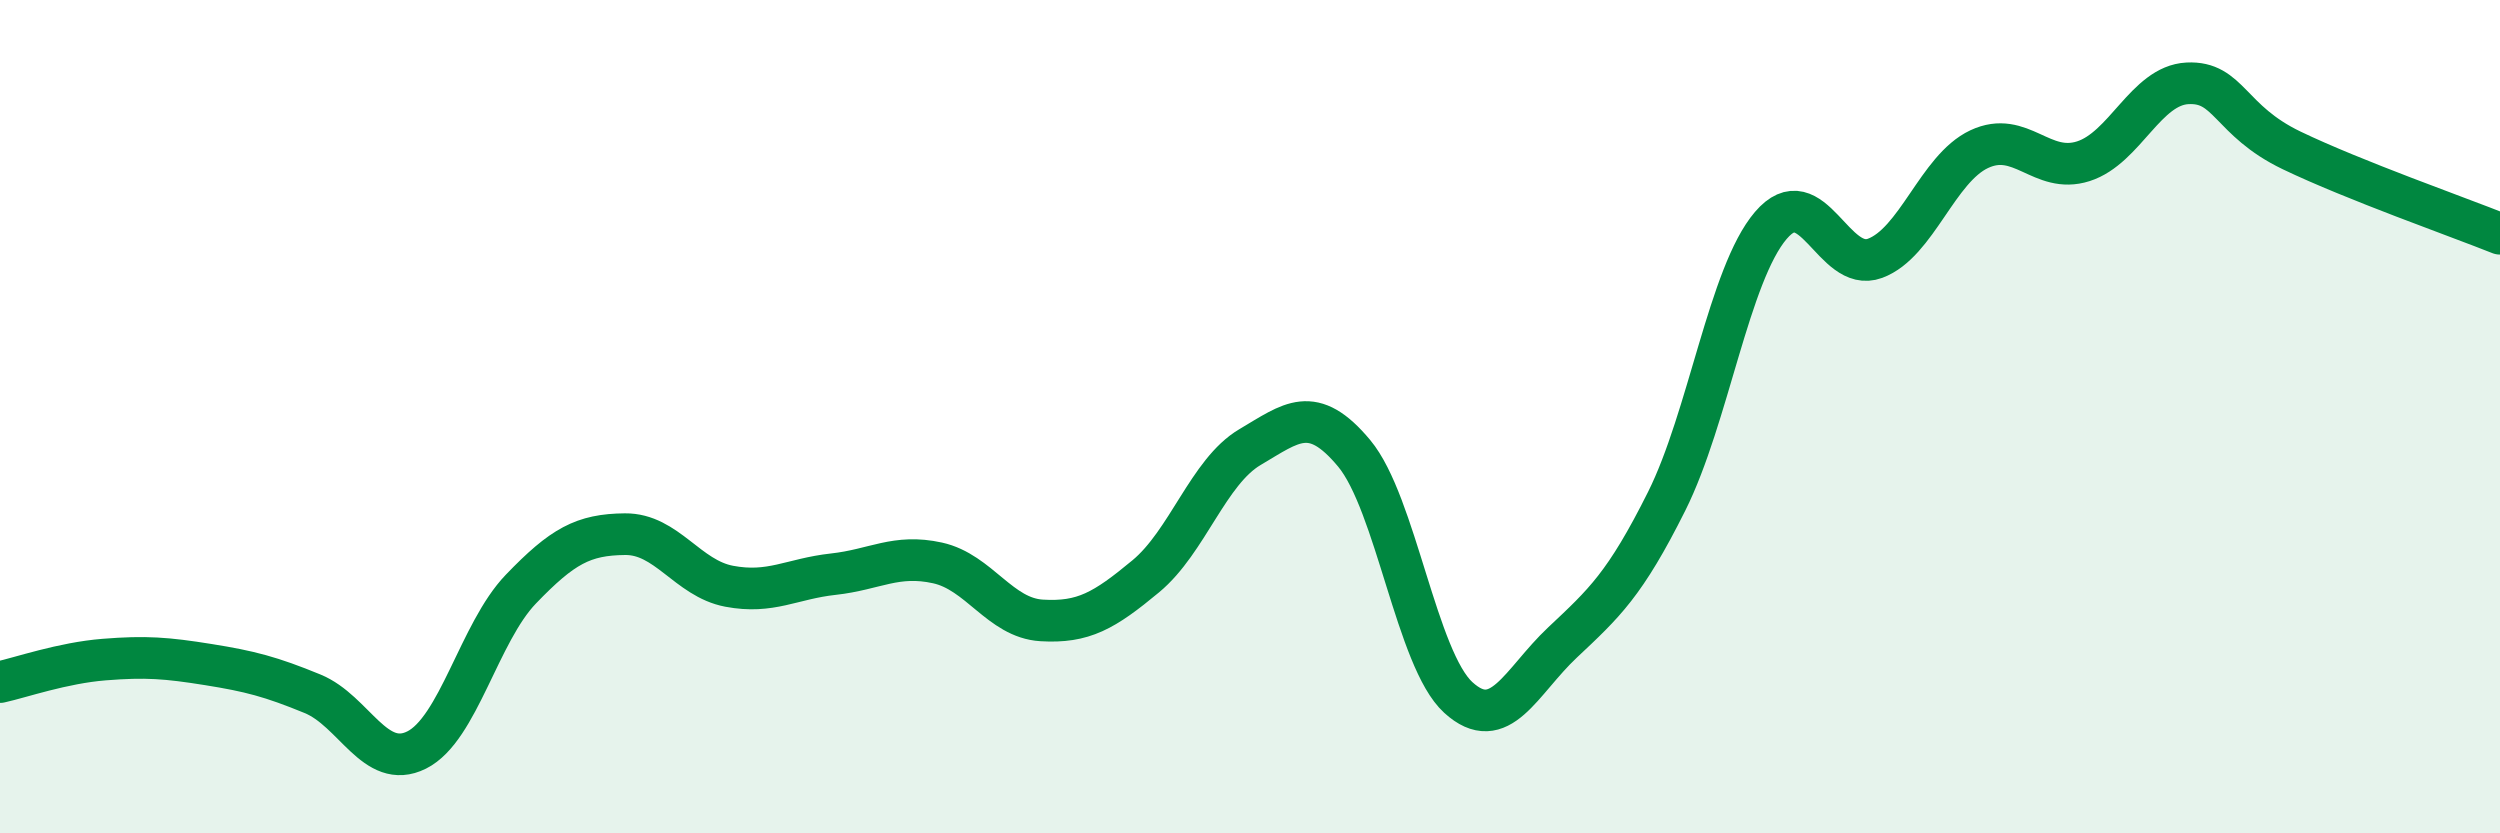
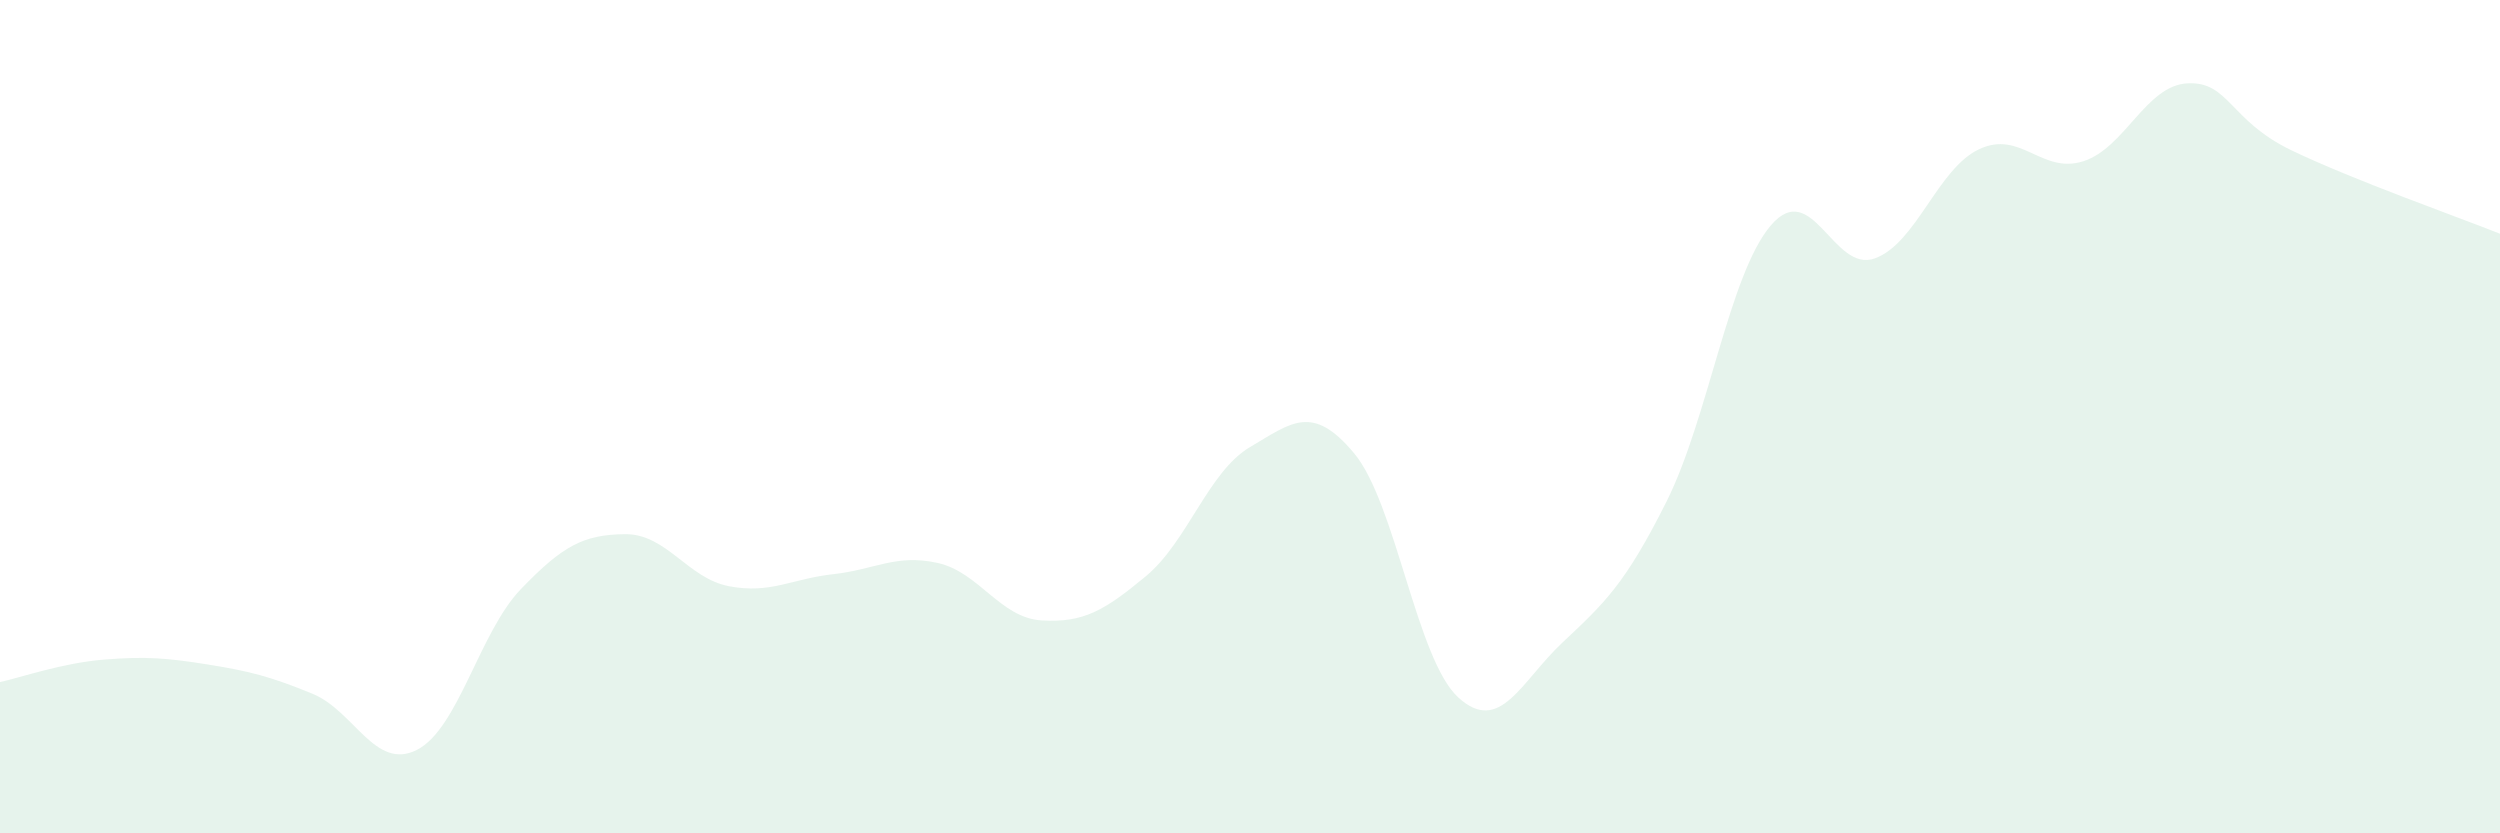
<svg xmlns="http://www.w3.org/2000/svg" width="60" height="20" viewBox="0 0 60 20">
  <path d="M 0,16.37 C 0.5,16.26 1.5,15.91 2.5,15.83 C 3.5,15.75 4,15.79 5,15.95 C 6,16.11 6.5,16.24 7.5,16.65 C 8.5,17.06 9,18.5 10,18 C 11,17.5 11.5,15.18 12.5,14.14 C 13.5,13.1 14,12.83 15,12.82 C 16,12.81 16.5,13.88 17.5,14.07 C 18.5,14.26 19,13.89 20,13.78 C 21,13.67 21.5,13.29 22.5,13.51 C 23.5,13.73 24,14.83 25,14.89 C 26,14.95 26.5,14.66 27.5,13.83 C 28.5,13 29,11.32 30,10.73 C 31,10.14 31.5,9.68 32.5,10.88 C 33.5,12.08 34,15.83 35,16.74 C 36,17.65 36.5,16.36 37.5,15.42 C 38.5,14.48 39,14.03 40,12.03 C 41,10.03 41.5,6.58 42.5,5.41 C 43.5,4.24 44,6.57 45,6.2 C 46,5.83 46.5,4.05 47.5,3.58 C 48.5,3.11 49,4.19 50,3.87 C 51,3.55 51.5,2.05 52.5,2 C 53.5,1.95 53.5,2.89 55,3.61 C 56.5,4.33 59,5.21 60,5.61L60 20L0 20Z" fill="#008740" opacity="0.1" stroke-linecap="round" stroke-linejoin="round" />
-   <path d="M 0,16.37 C 0.5,16.26 1.5,15.91 2.5,15.83 C 3.5,15.75 4,15.79 5,15.95 C 6,16.11 6.5,16.24 7.5,16.65 C 8.5,17.06 9,18.5 10,18 C 11,17.5 11.5,15.18 12.5,14.14 C 13.5,13.1 14,12.83 15,12.82 C 16,12.81 16.5,13.88 17.5,14.07 C 18.5,14.26 19,13.89 20,13.78 C 21,13.67 21.5,13.29 22.5,13.51 C 23.5,13.73 24,14.83 25,14.89 C 26,14.95 26.5,14.66 27.5,13.83 C 28.5,13 29,11.32 30,10.73 C 31,10.14 31.5,9.68 32.5,10.88 C 33.5,12.08 34,15.83 35,16.74 C 36,17.65 36.5,16.36 37.5,15.42 C 38.5,14.48 39,14.03 40,12.03 C 41,10.03 41.5,6.58 42.5,5.41 C 43.5,4.24 44,6.57 45,6.2 C 46,5.83 46.5,4.05 47.5,3.58 C 48.5,3.11 49,4.19 50,3.87 C 51,3.55 51.5,2.05 52.5,2 C 53.5,1.95 53.5,2.89 55,3.61 C 56.5,4.33 59,5.21 60,5.61" stroke="#008740" stroke-width="1" fill="none" stroke-linecap="round" stroke-linejoin="round" />
</svg>